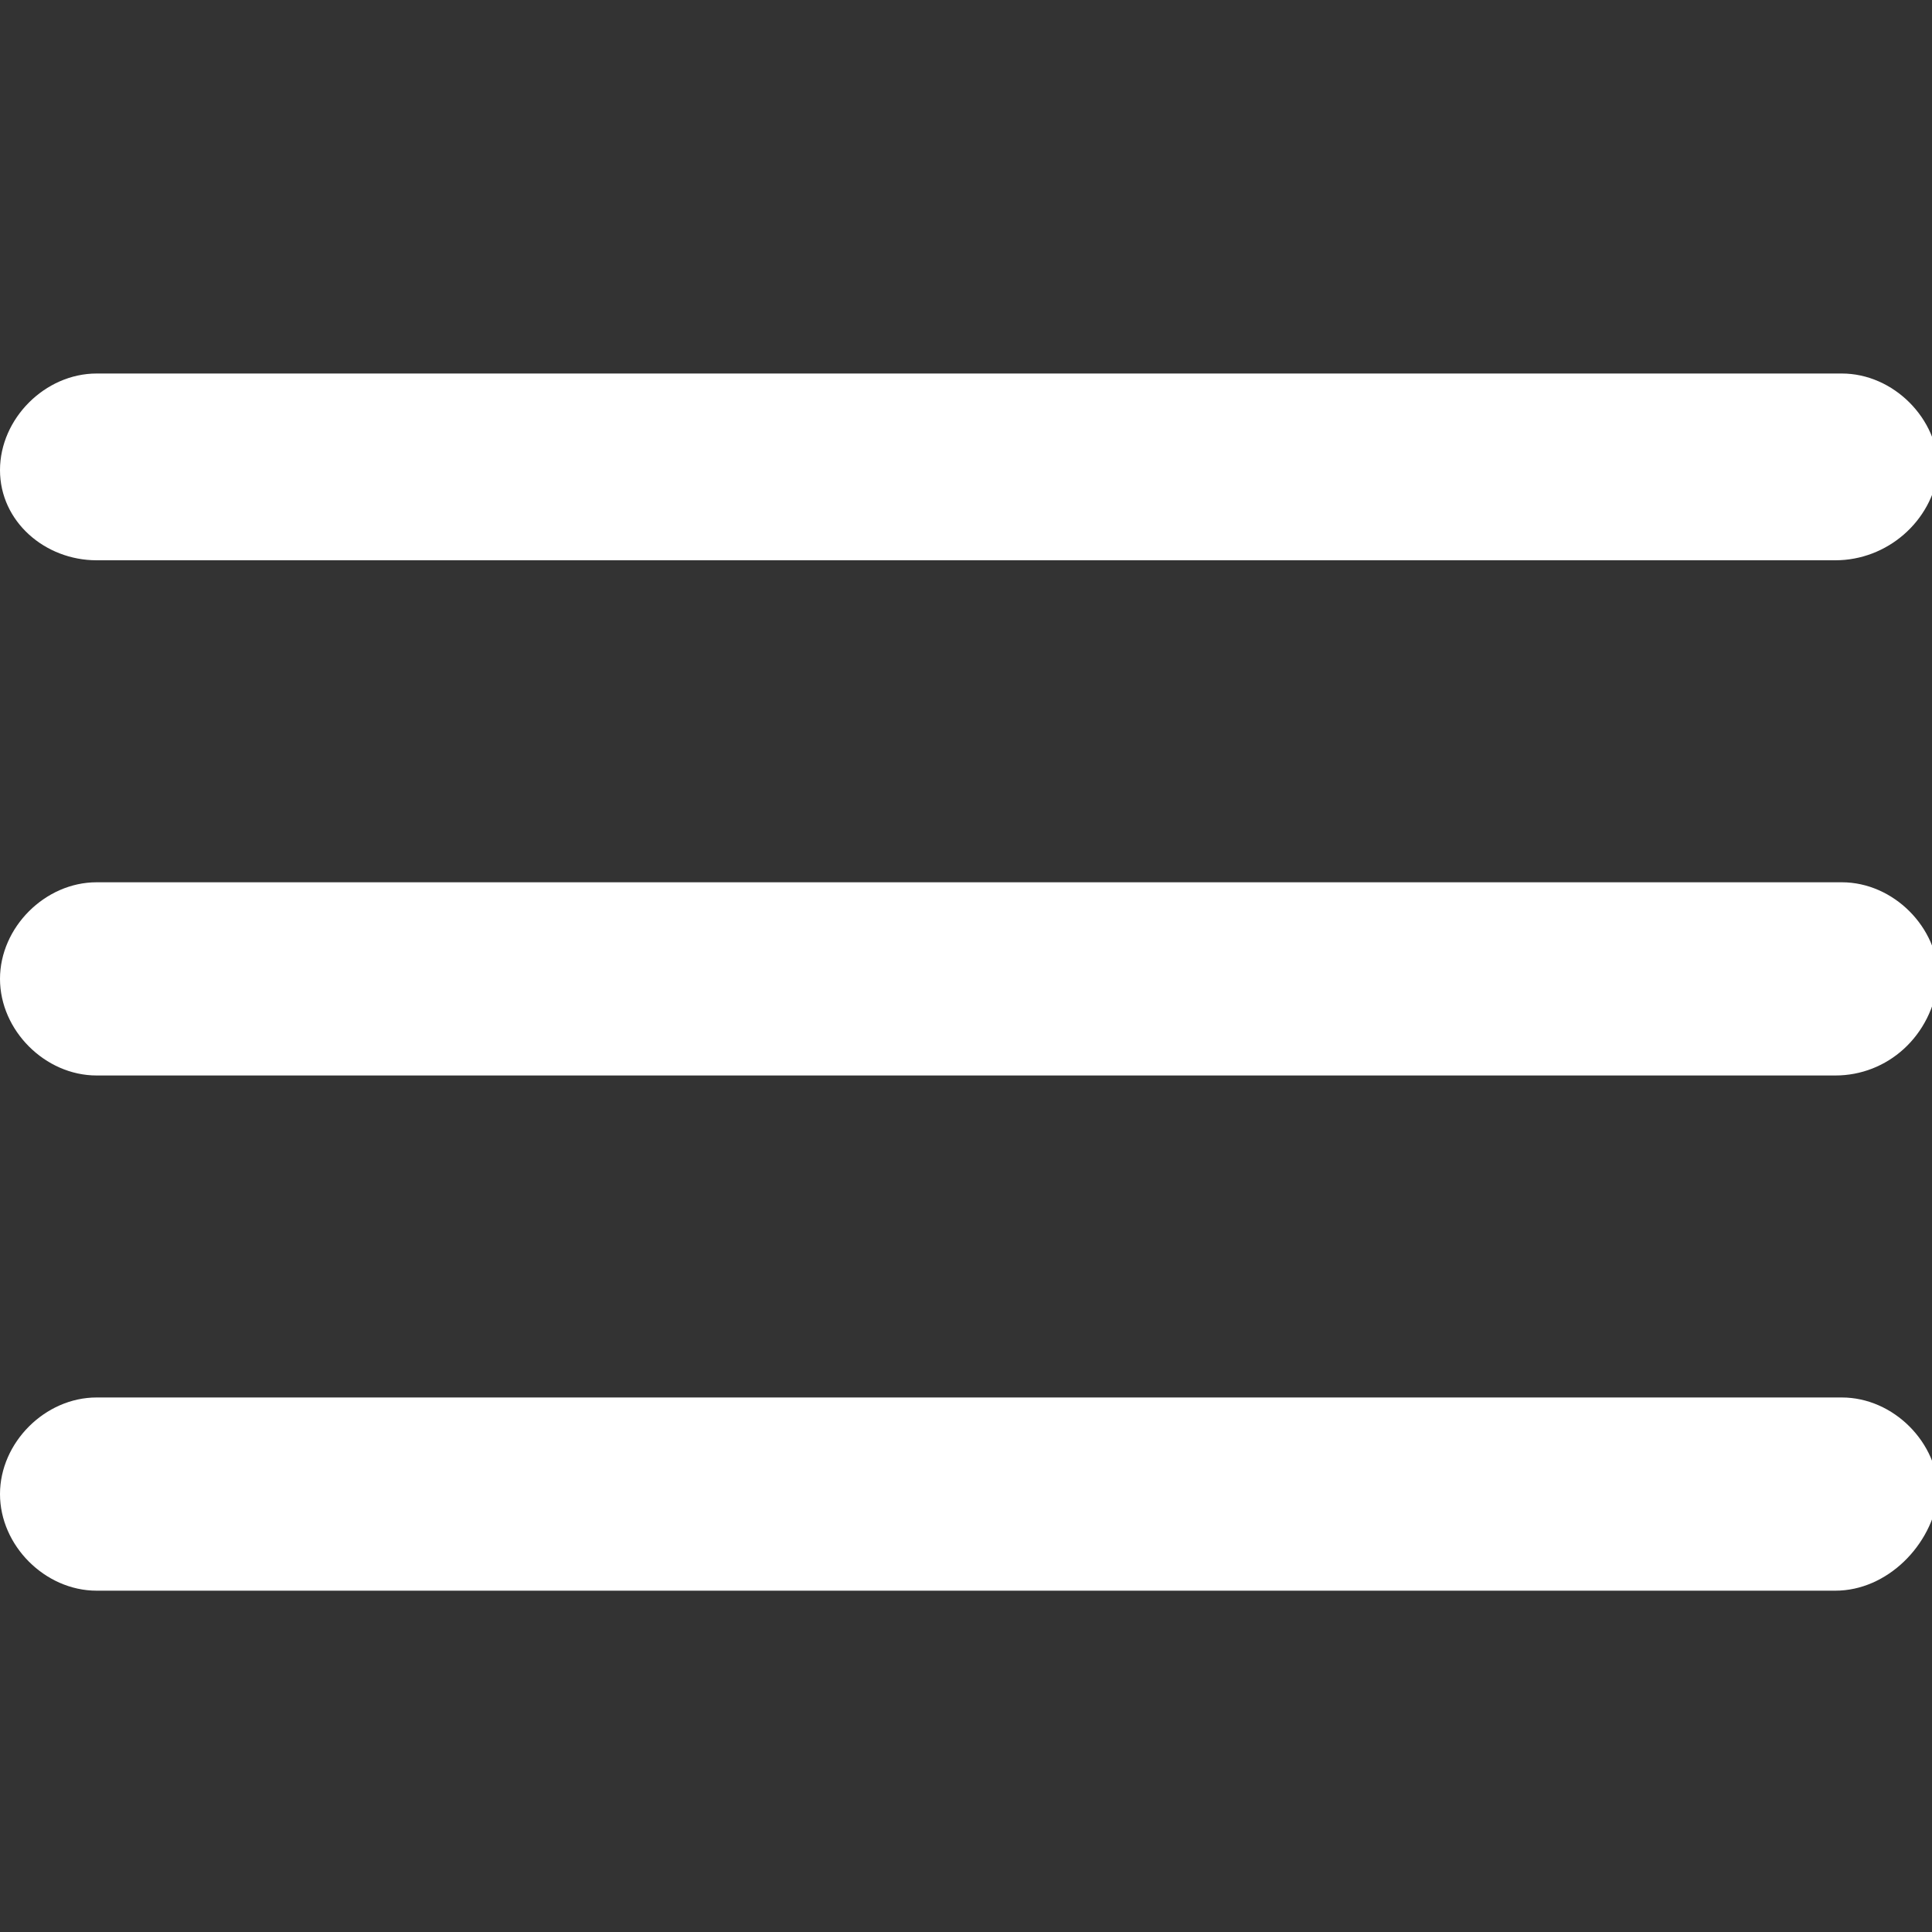
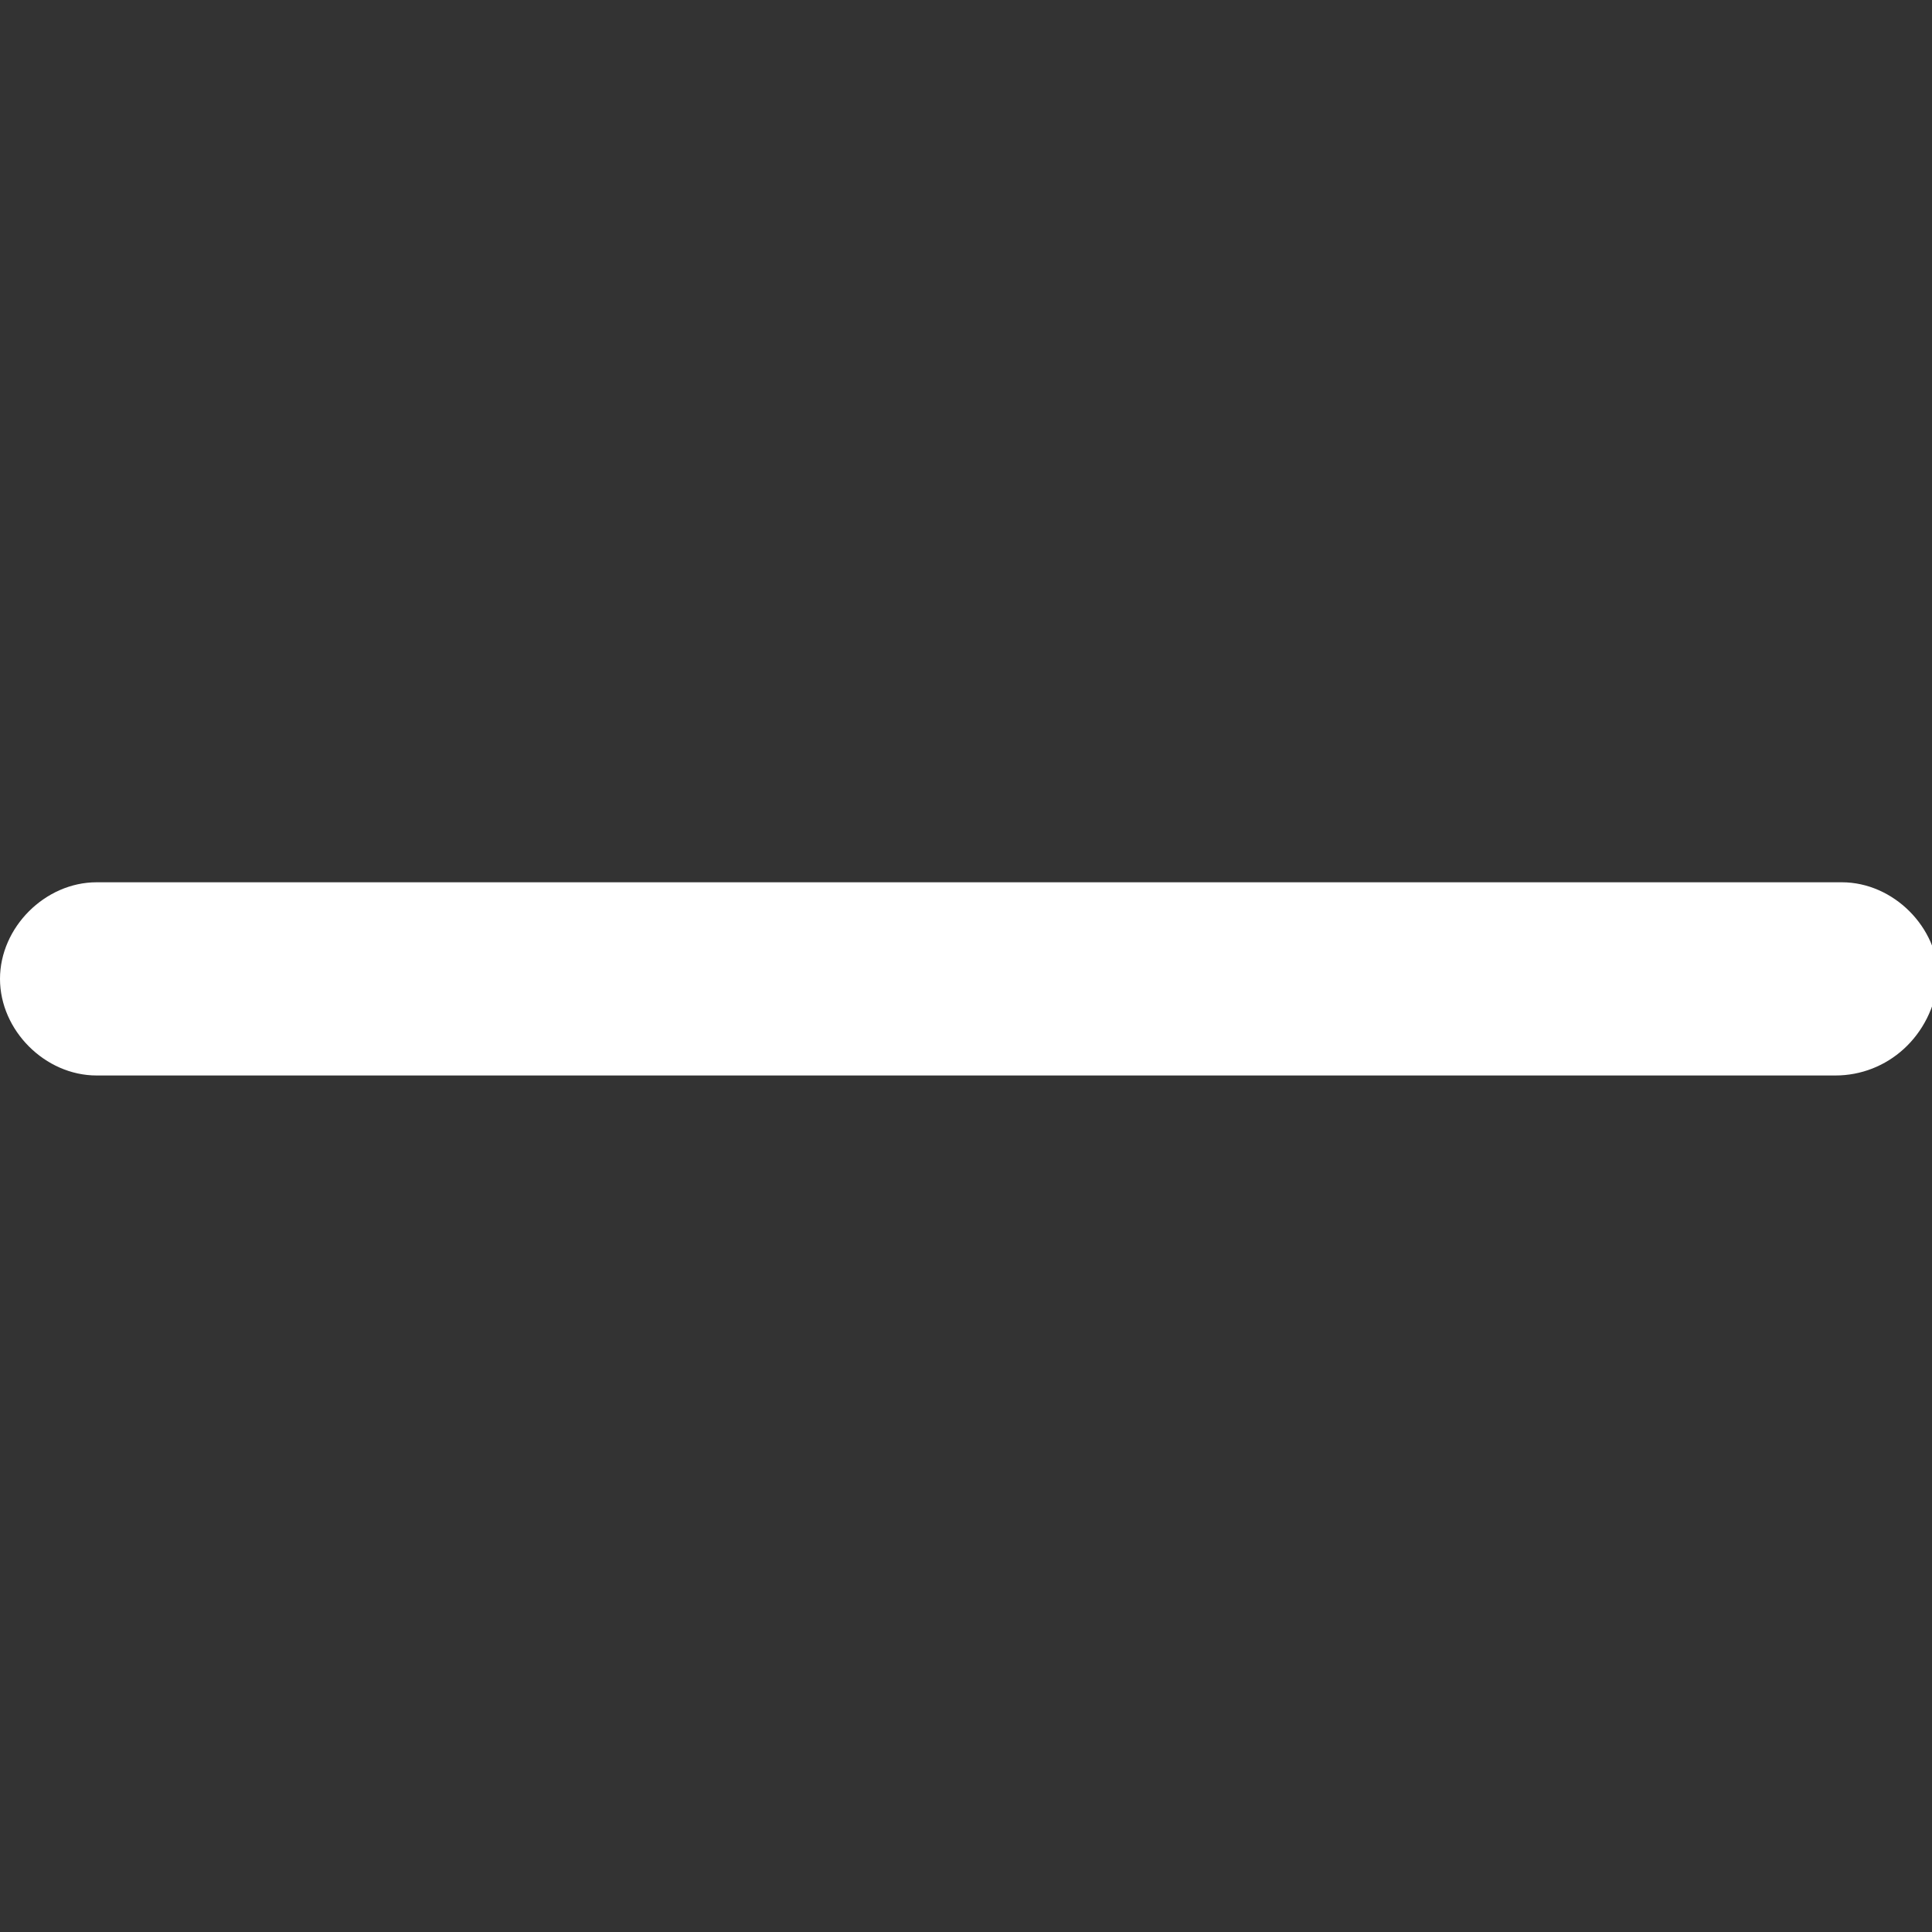
<svg xmlns="http://www.w3.org/2000/svg" version="1.1" id="Layer_1" x="0px" y="0px" viewBox="0 0 30 30" style="enable-background:new 0 0 30 30;" xml:space="preserve">
  <rect x="0" y="0" width="30" height="30" fill="#333333" stroke="none" />
  <style type="text/css">
	.st0{fill:#FFFFFF;}
</style>
  <g>
-     <path class="st0" d="M28.5,24.7H1.5C0.7,24.7,0,24,0,23.2v0c0-0.8,0.7-1.5,1.5-1.5h27.1c0.8,0,1.5,0.7,1.5,1.5v0   C30,24,29.3,24.7,28.5,24.7z" />
    <path class="st0" d="M28.5,16.7H1.5c-0.8,0-1.5-0.7-1.5-1.5v0c0-0.8,0.7-1.5,1.5-1.5h27.1c0.8,0,1.5,0.7,1.5,1.5v0   C30,16.1,29.3,16.7,28.5,16.7z" />
-     <path class="st0" d="M28.5,8.7H1.5C0.7,8.7,0,8.1,0,7.3v0c0-0.8,0.7-1.5,1.5-1.5h27.1c0.8,0,1.5,0.7,1.5,1.5v0   C30,8.1,29.3,8.7,28.5,8.7z" />
  </g>
</svg>